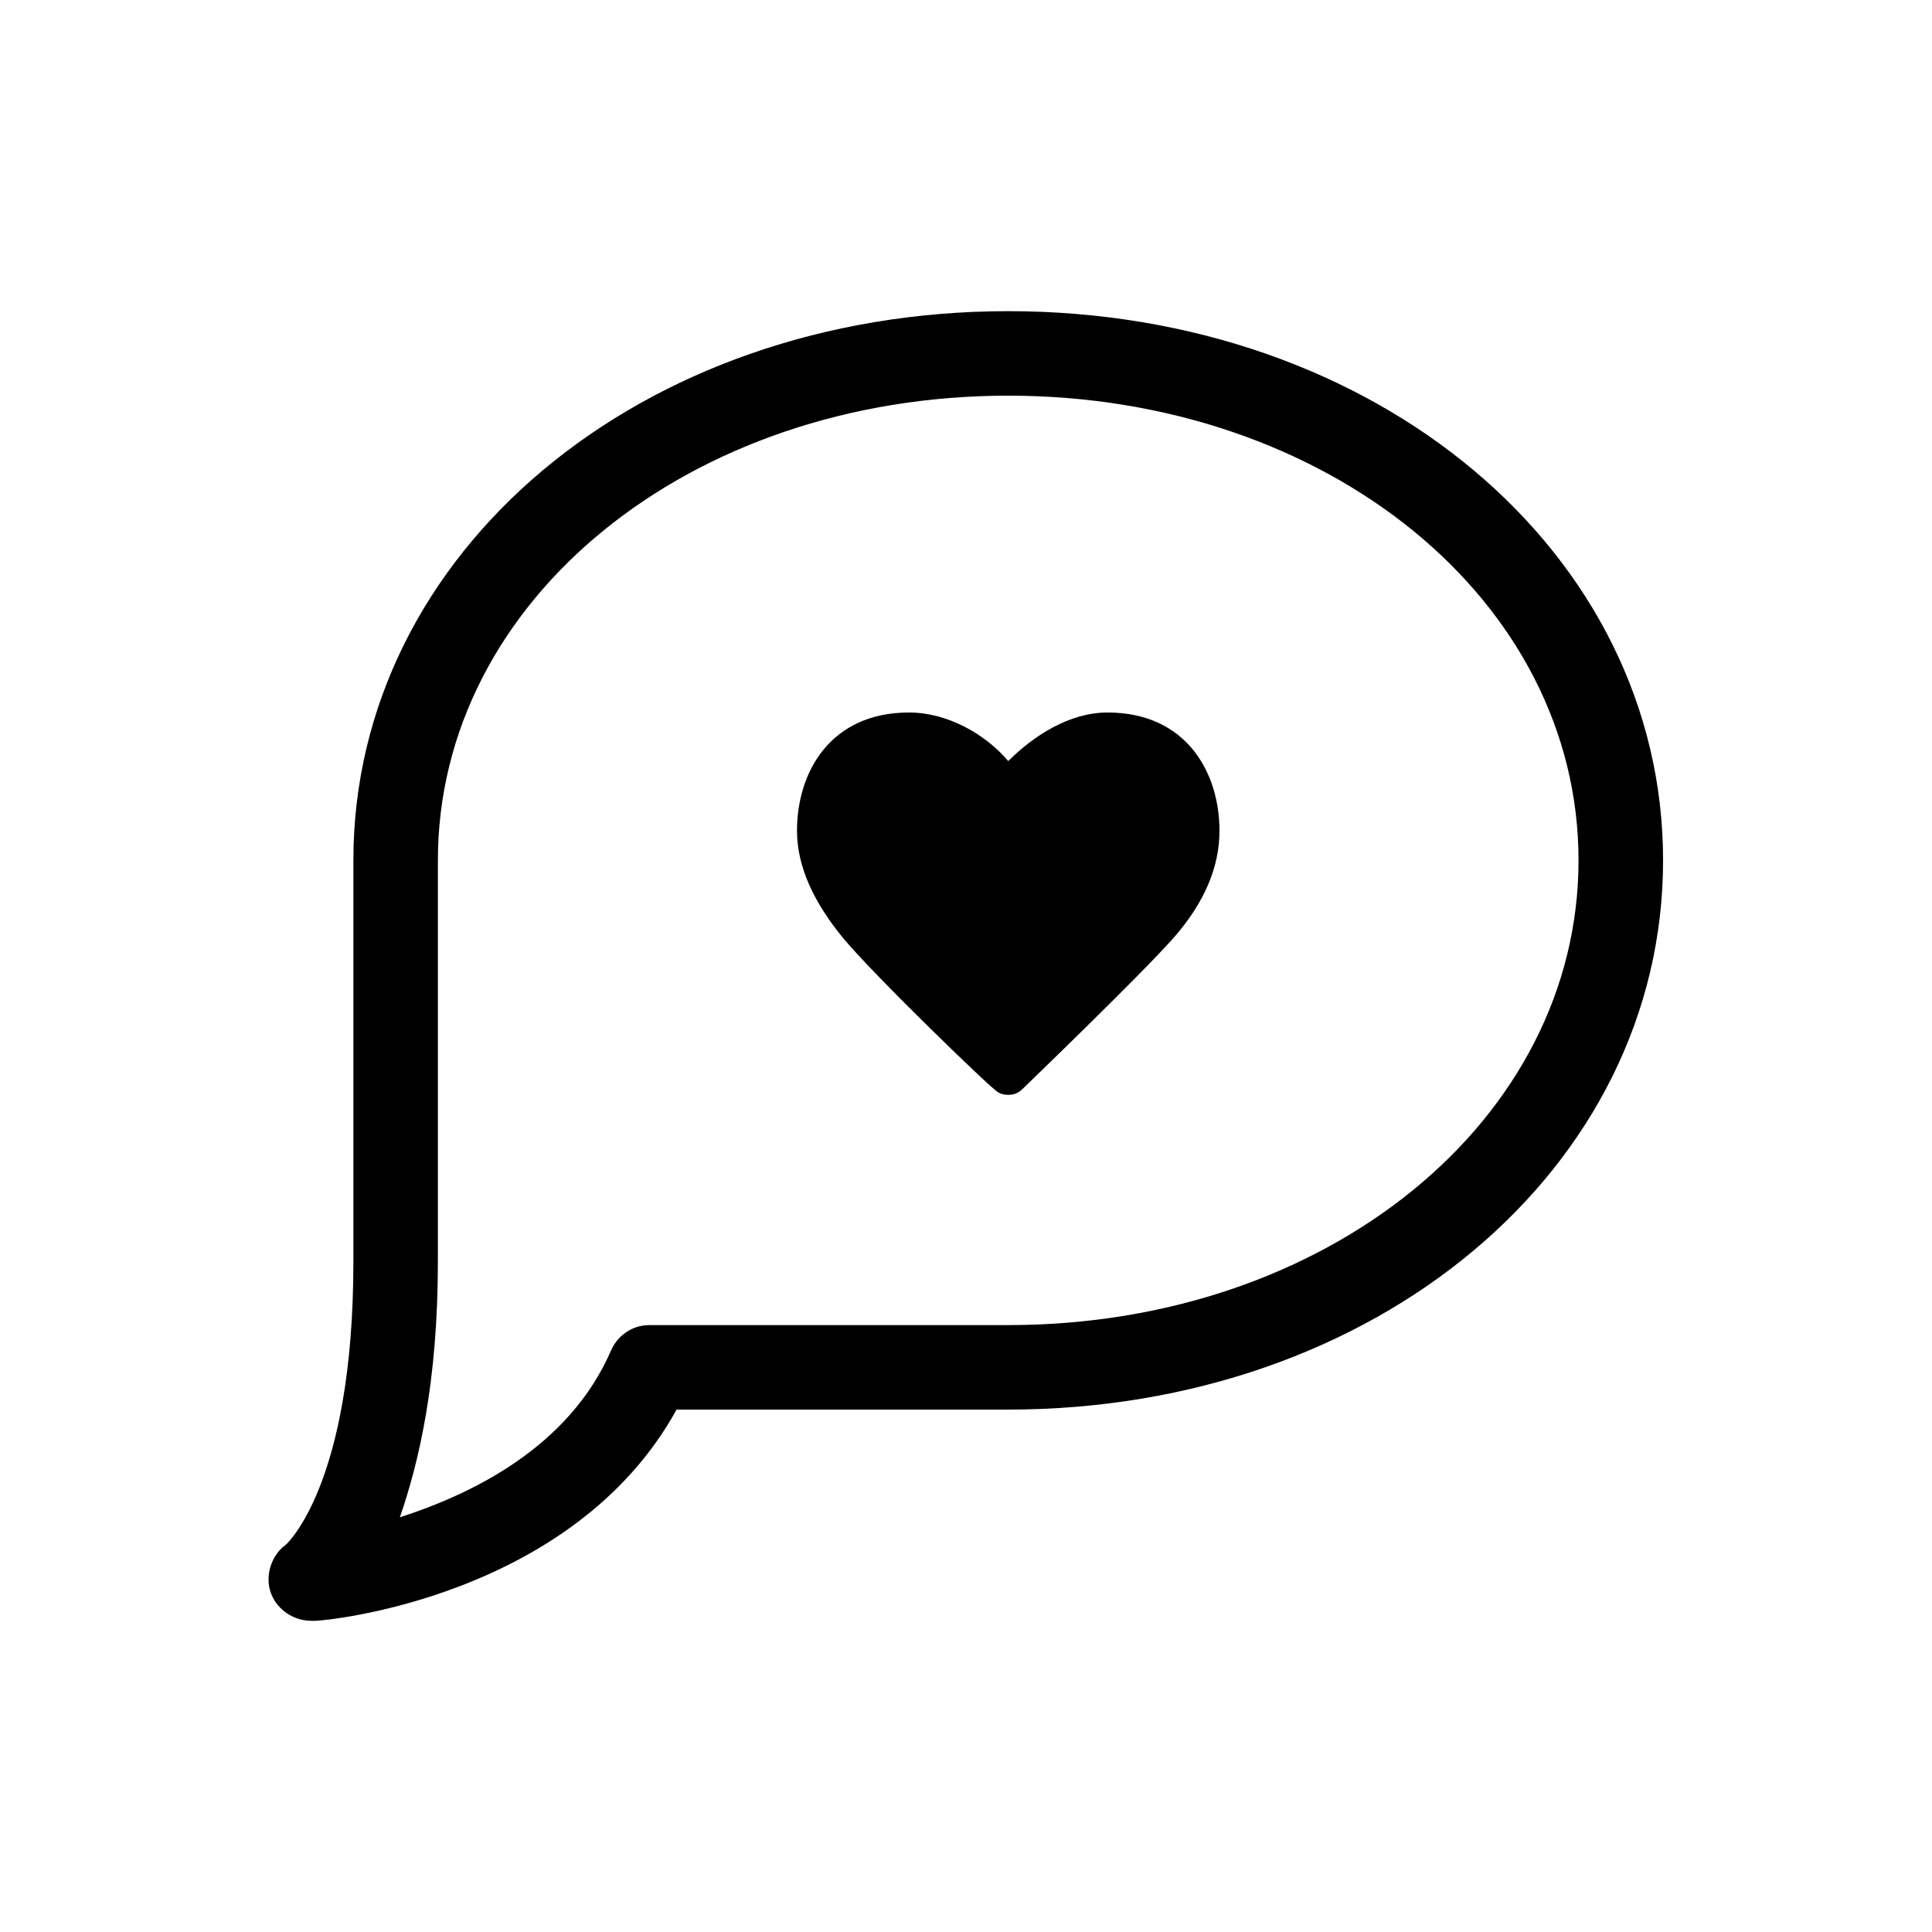
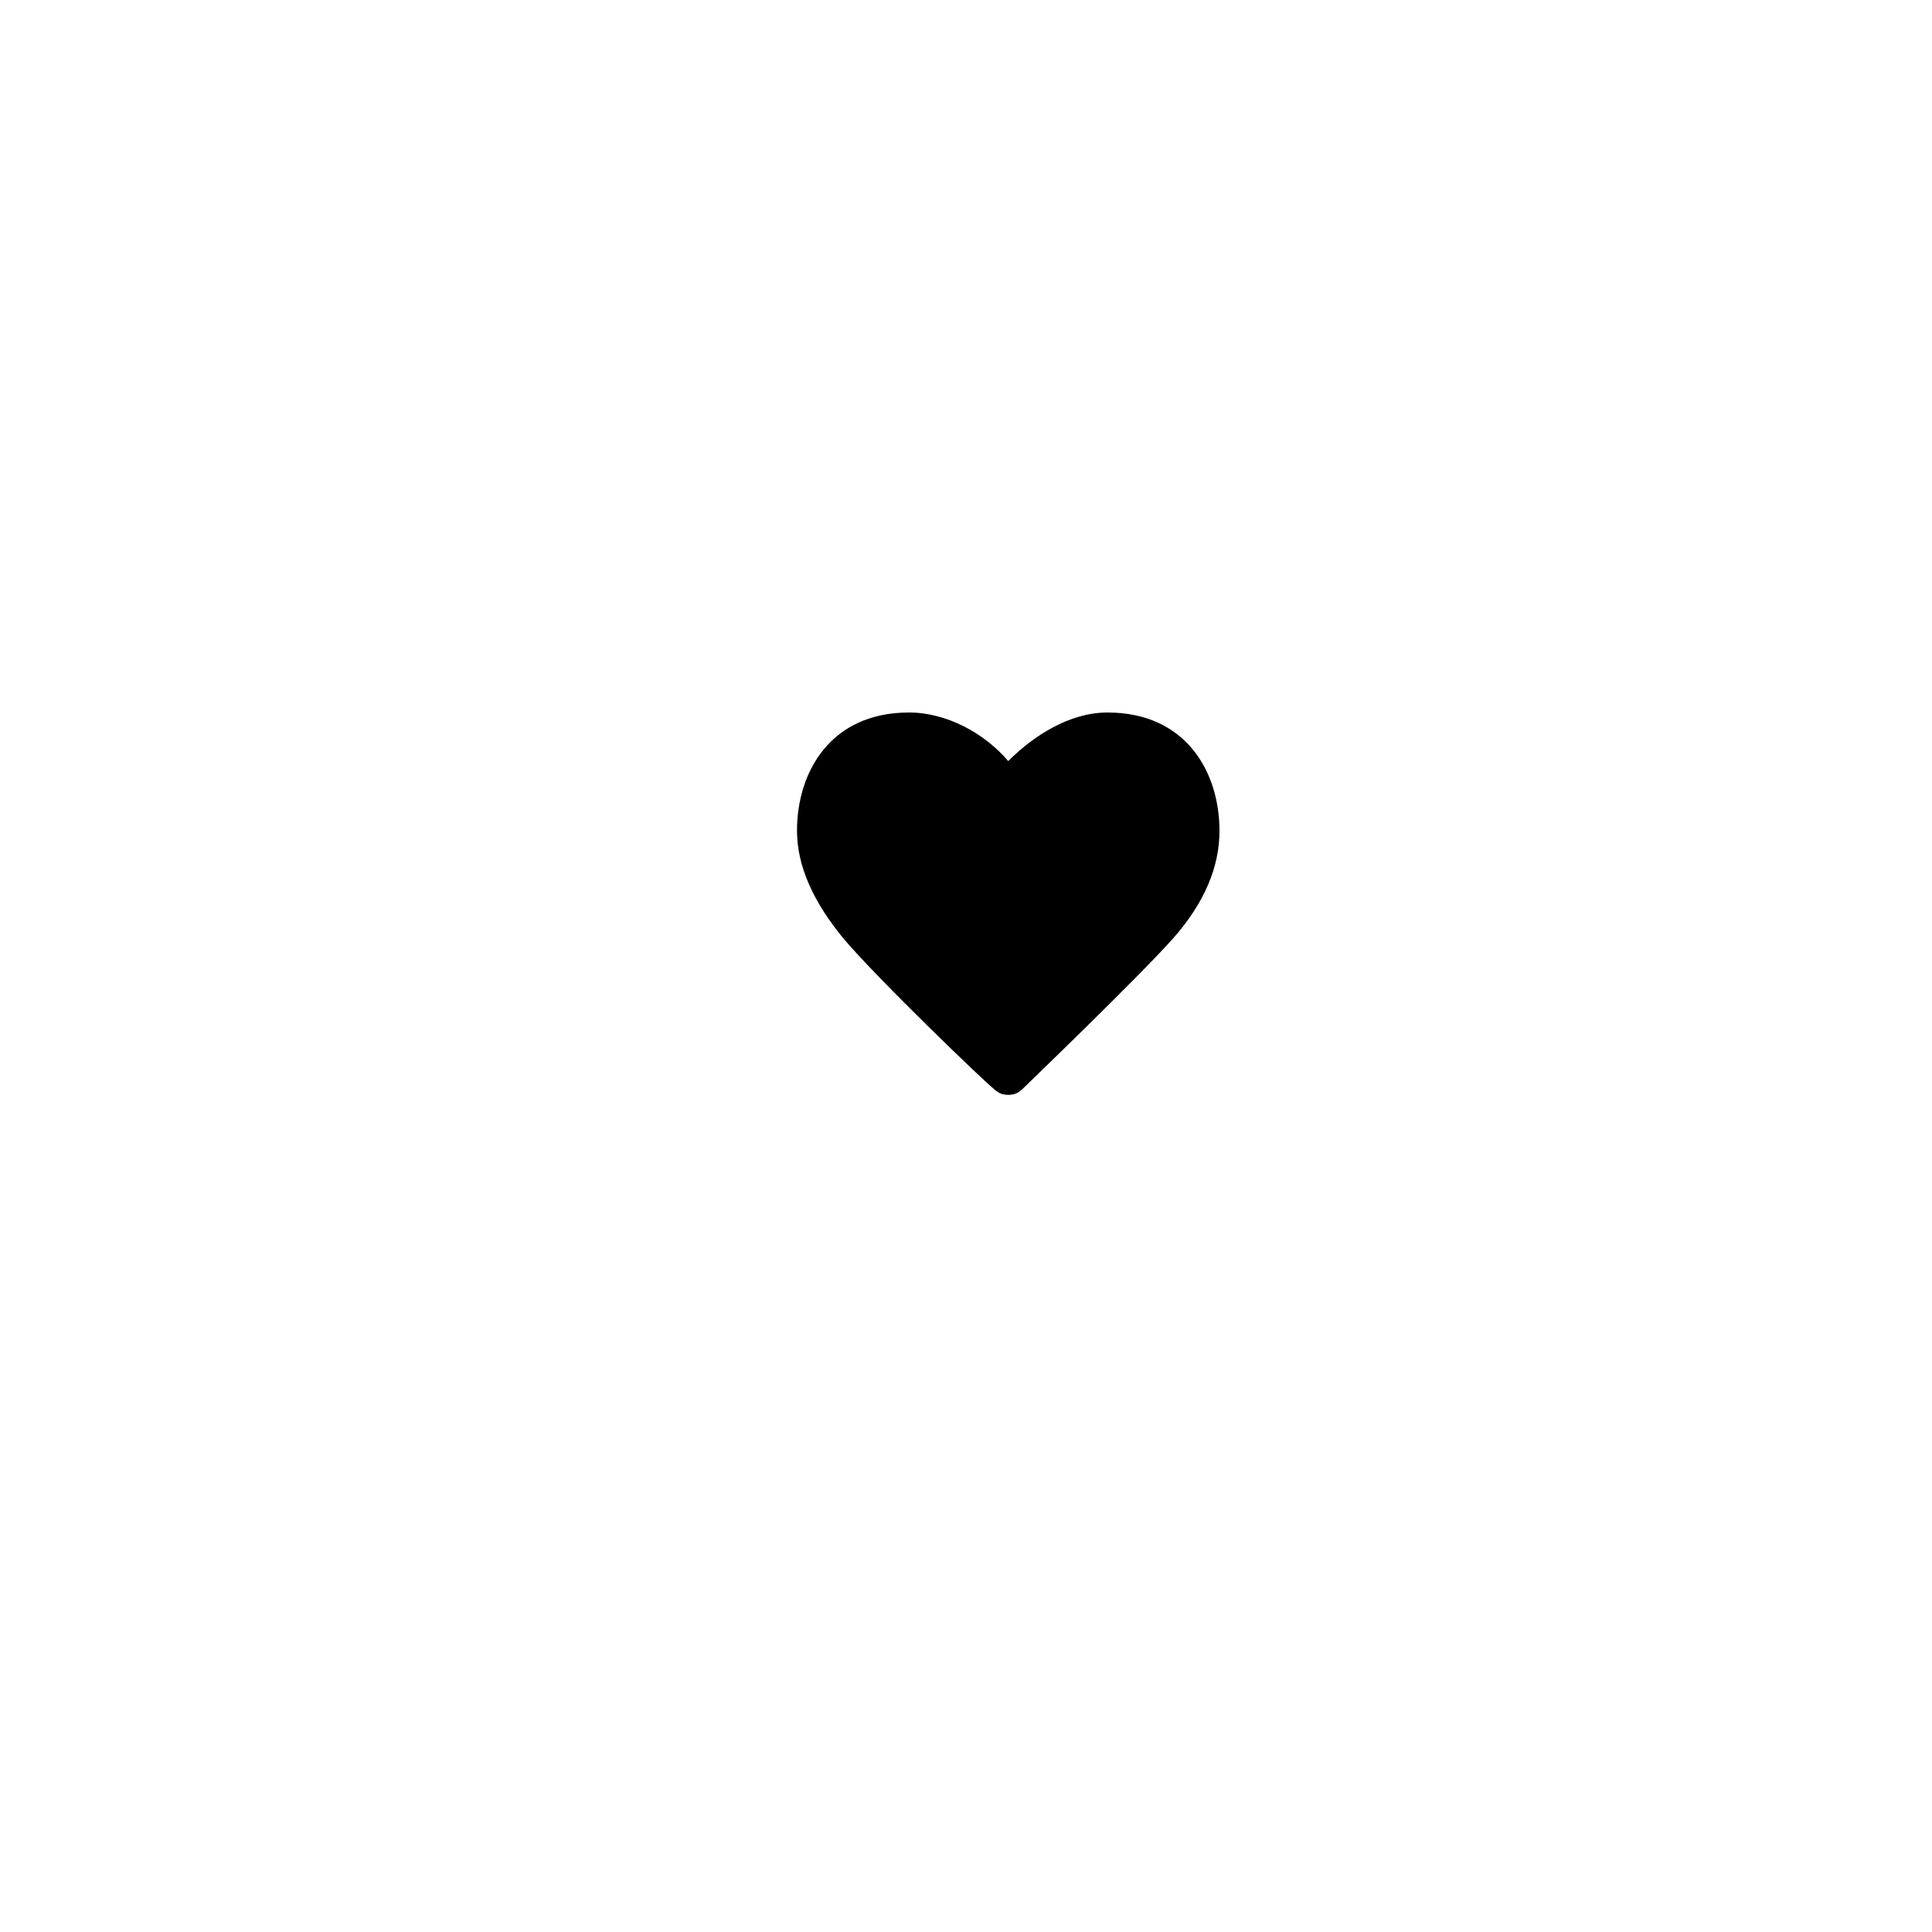
<svg xmlns="http://www.w3.org/2000/svg" fill="#000000" width="800px" height="800px" version="1.1" viewBox="144 144 512 512">
  <g>
    <path d="m437.5 332.82c-10.078 0-19.594 6.156-26.309 12.875-6.156-7.277-16.234-12.875-26.309-12.875-20.711 0-29.668 15.676-29.668 31.348 0 9.516 4.477 19.031 12.316 28.551 8.957 10.637 38.066 38.625 39.746 39.746 1.121 1.121 2.238 1.68 3.918 1.68 1.68 0 2.801-0.559 3.918-1.68 1.121-1.121 30.23-29.109 39.746-39.746 8.398-9.516 12.316-19.031 12.316-28.551-0.008-15.676-8.965-31.348-29.676-31.348z" />
-     <path d="m226.46 573.53h1.121c2.801 0 68.293-6.156 95.723-55.98l87.887 0.004c97.402 0 173.54-63.816 173.54-145.55 0-81.727-76.133-145.54-173.54-145.54-97.402 0-173.54 63.816-173.54 145.54v106.36c0 59.336-17.914 75.012-17.914 75.012-3.918 2.801-5.598 8.398-3.918 12.875 1.68 4.481 6.156 7.277 10.637 7.277zm33.586-95.164v-106.36c0-68.855 66.613-123.15 151.14-123.15 84.527 0 151.14 54.301 151.14 123.15-0.004 68.855-66.617 123.16-151.14 123.16h-95.164c-4.477 0-8.398 2.801-10.078 6.719-11.195 25.75-36.945 38.066-55.98 44.223 5.039-14.559 10.078-35.828 10.078-67.738z" />
  </g>
</svg>